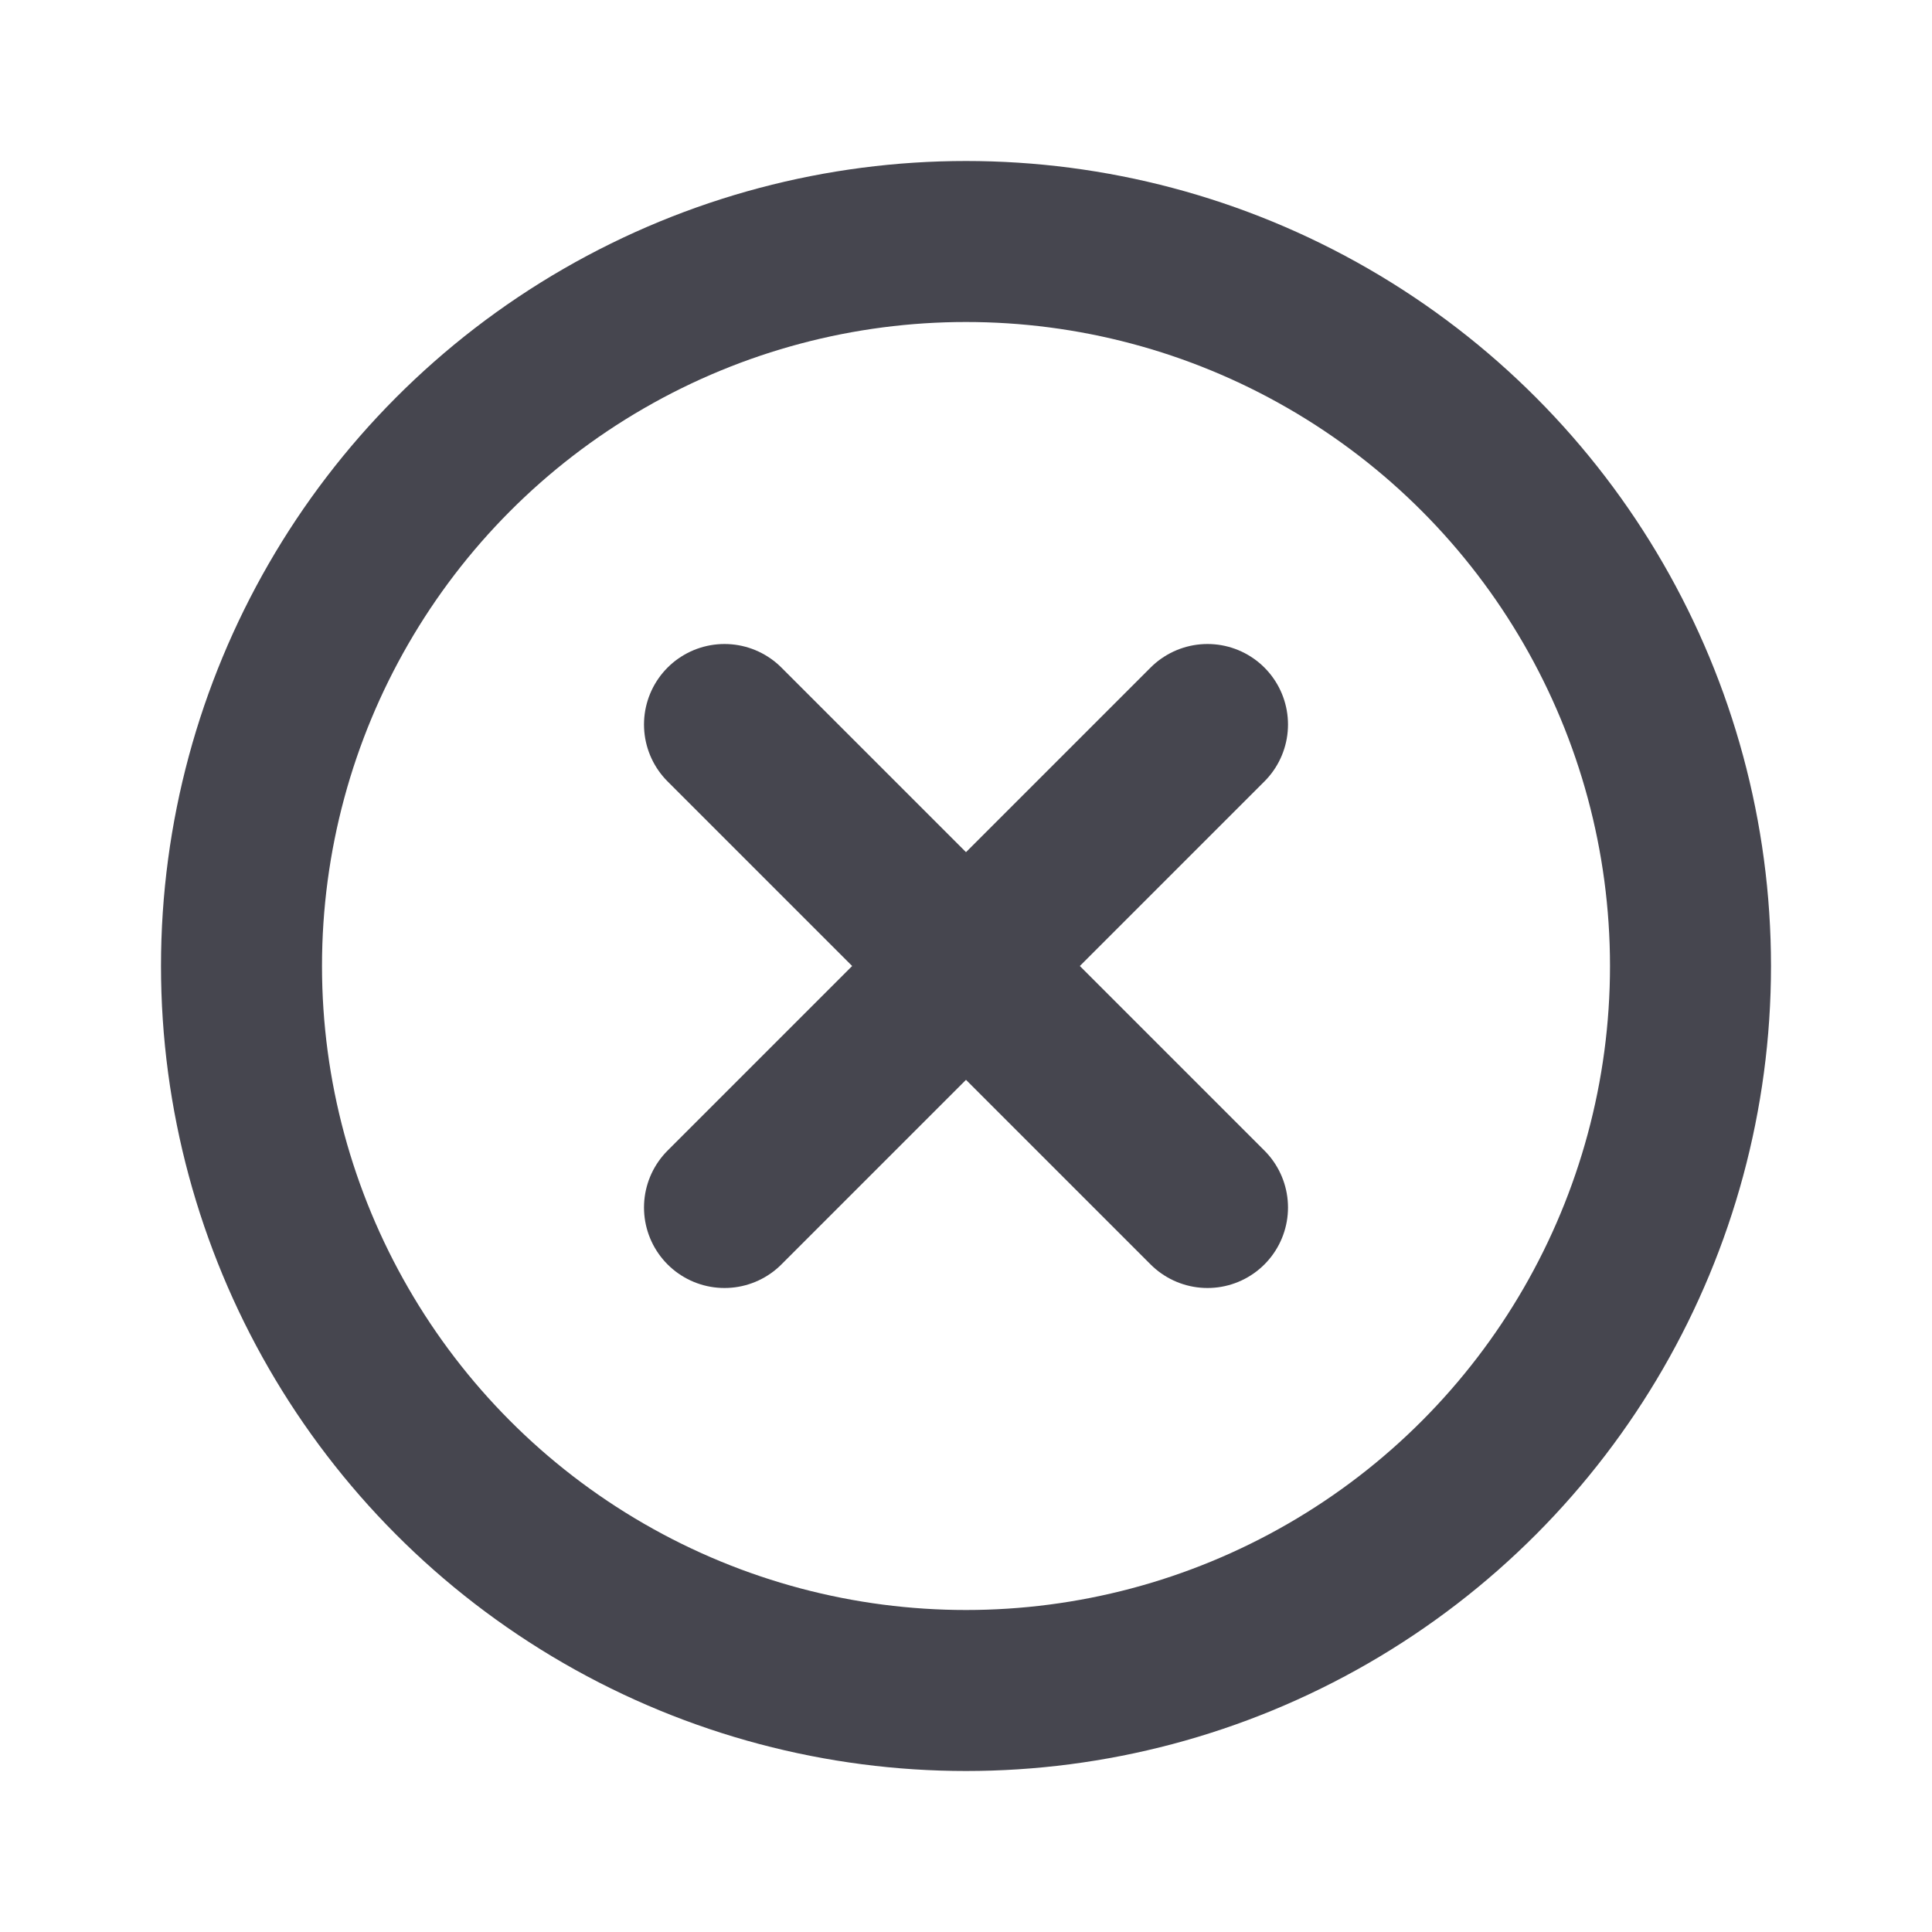
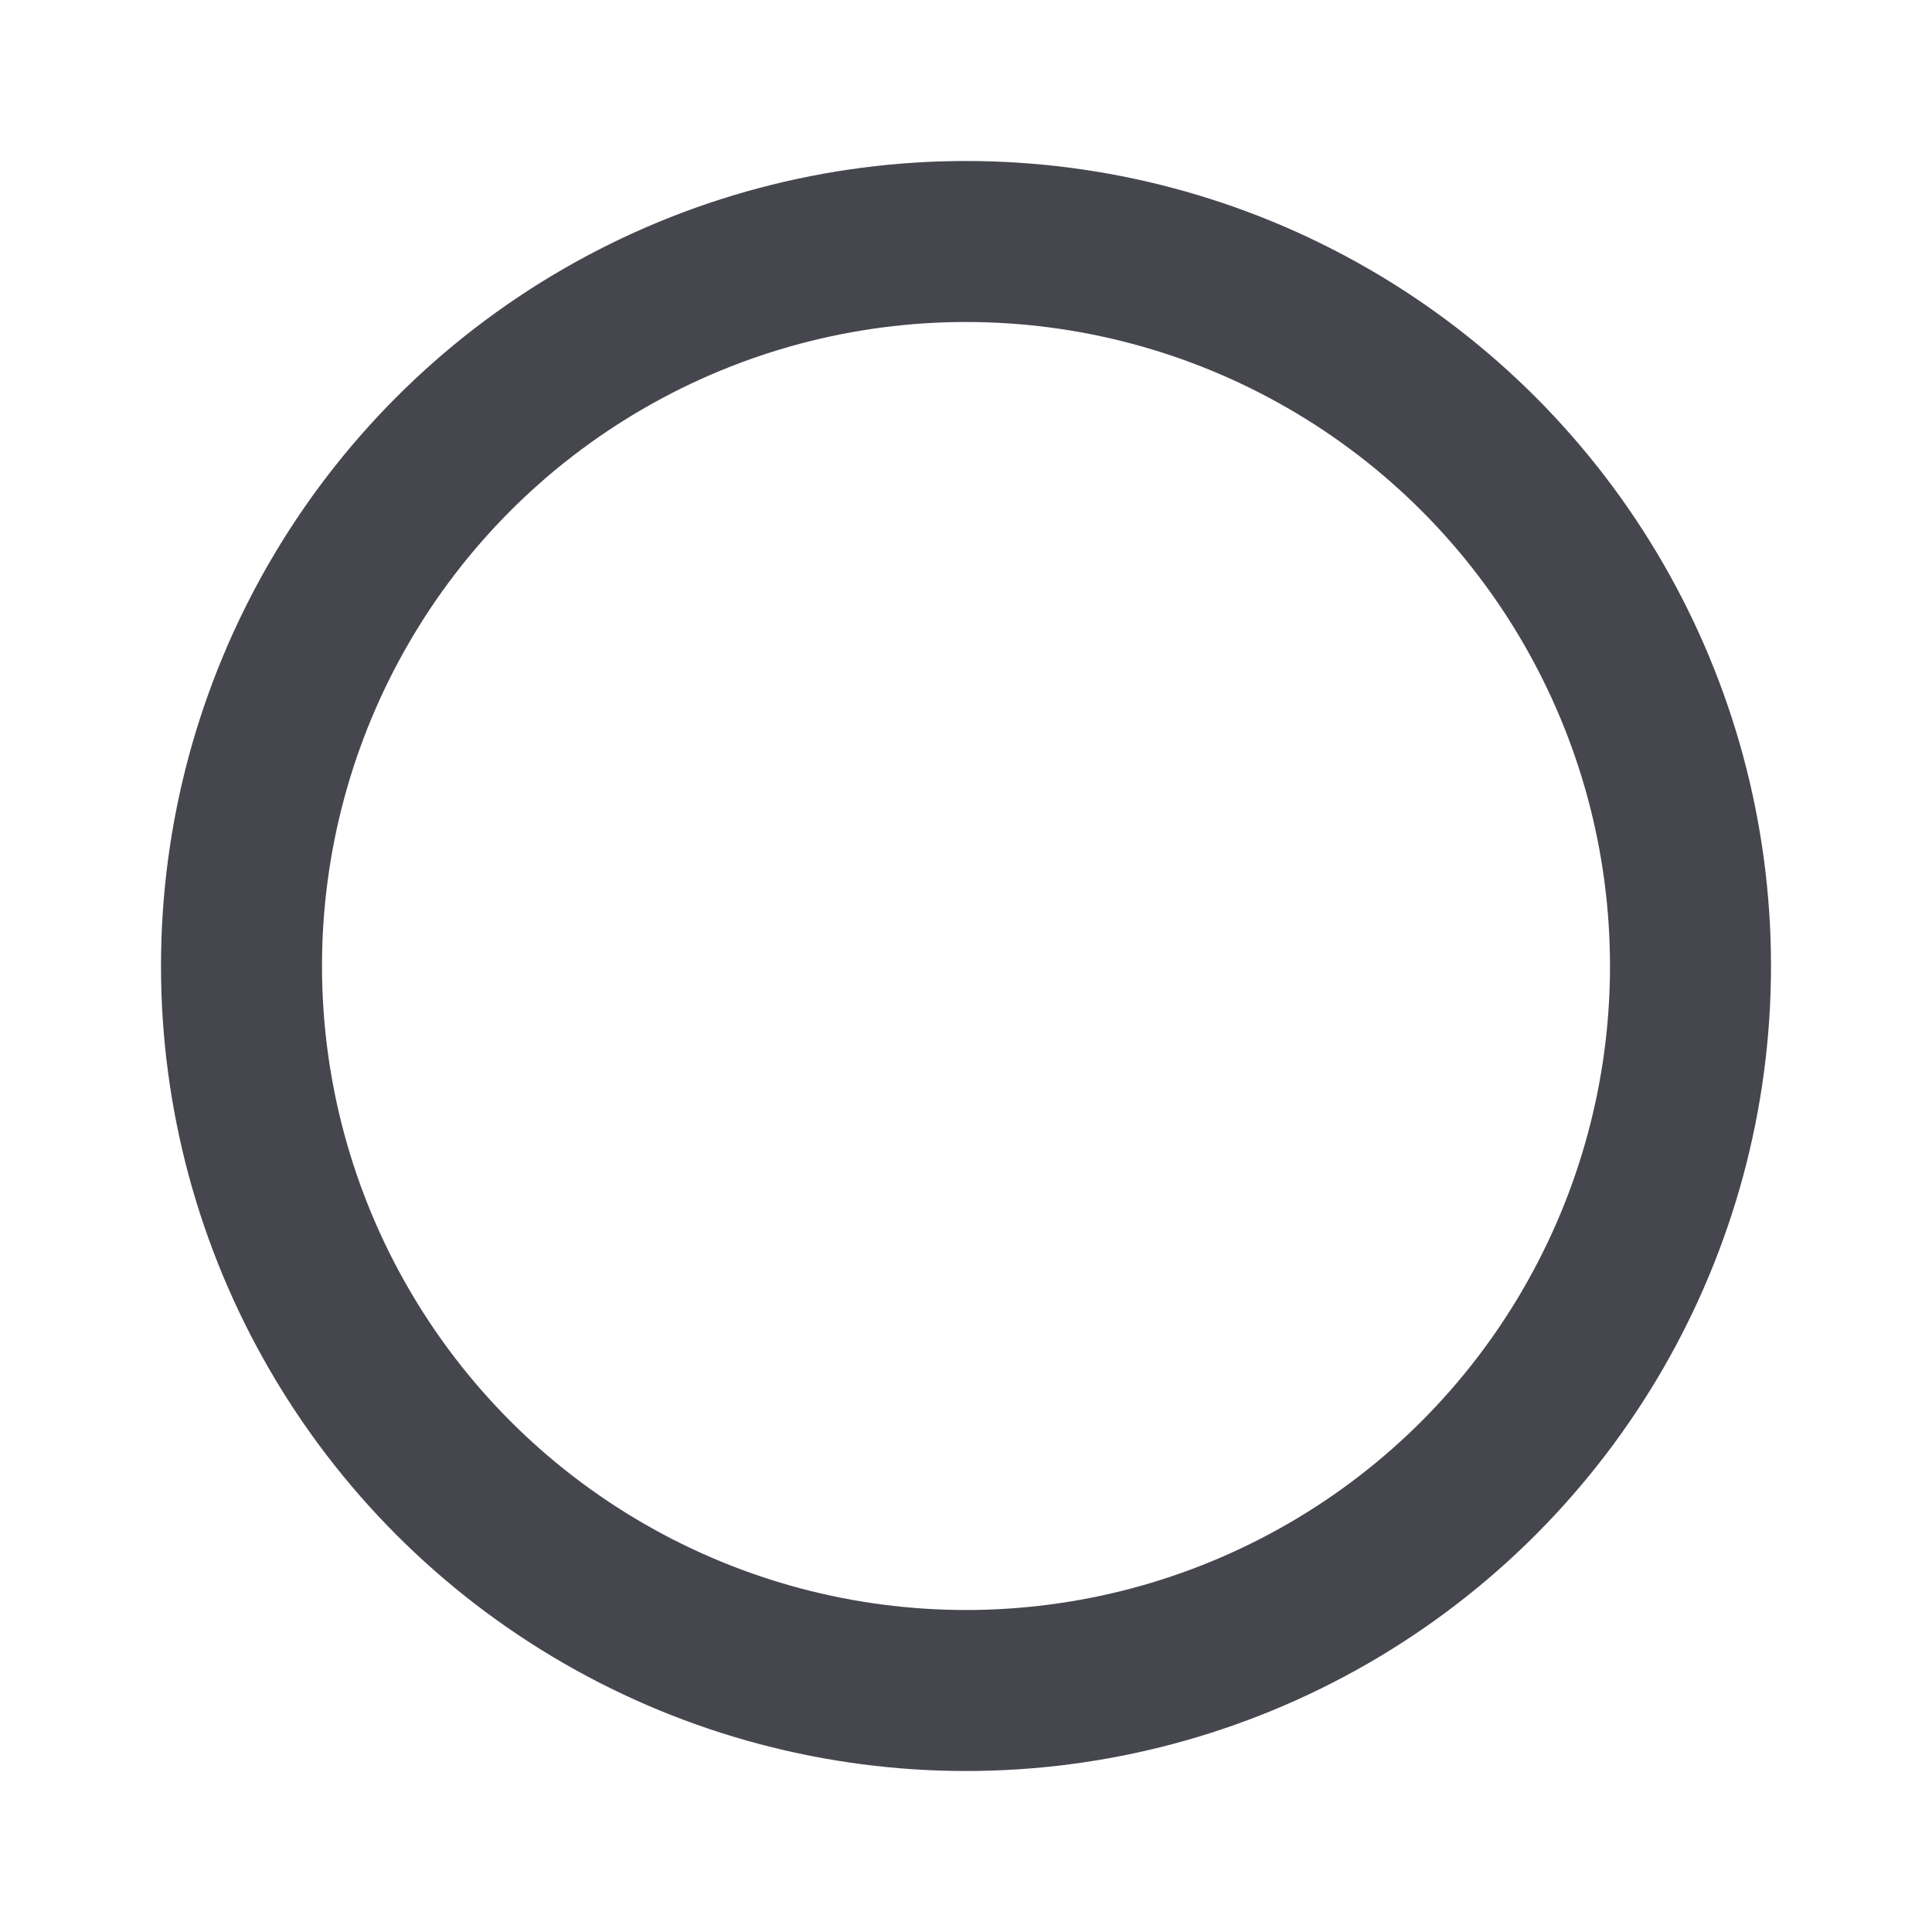
<svg xmlns="http://www.w3.org/2000/svg" width="24" height="24">
  <g fill="none" stroke="#46464f" stroke-linecap="round" stroke-linejoin="round" stroke-width="2" transform="translate(2 2)">
    <circle cx="9" cy="9" r="9" transform="translate(1 1)" />
-     <path d="m7 7 6 6M7 13l6-6" />
  </g>
</svg>